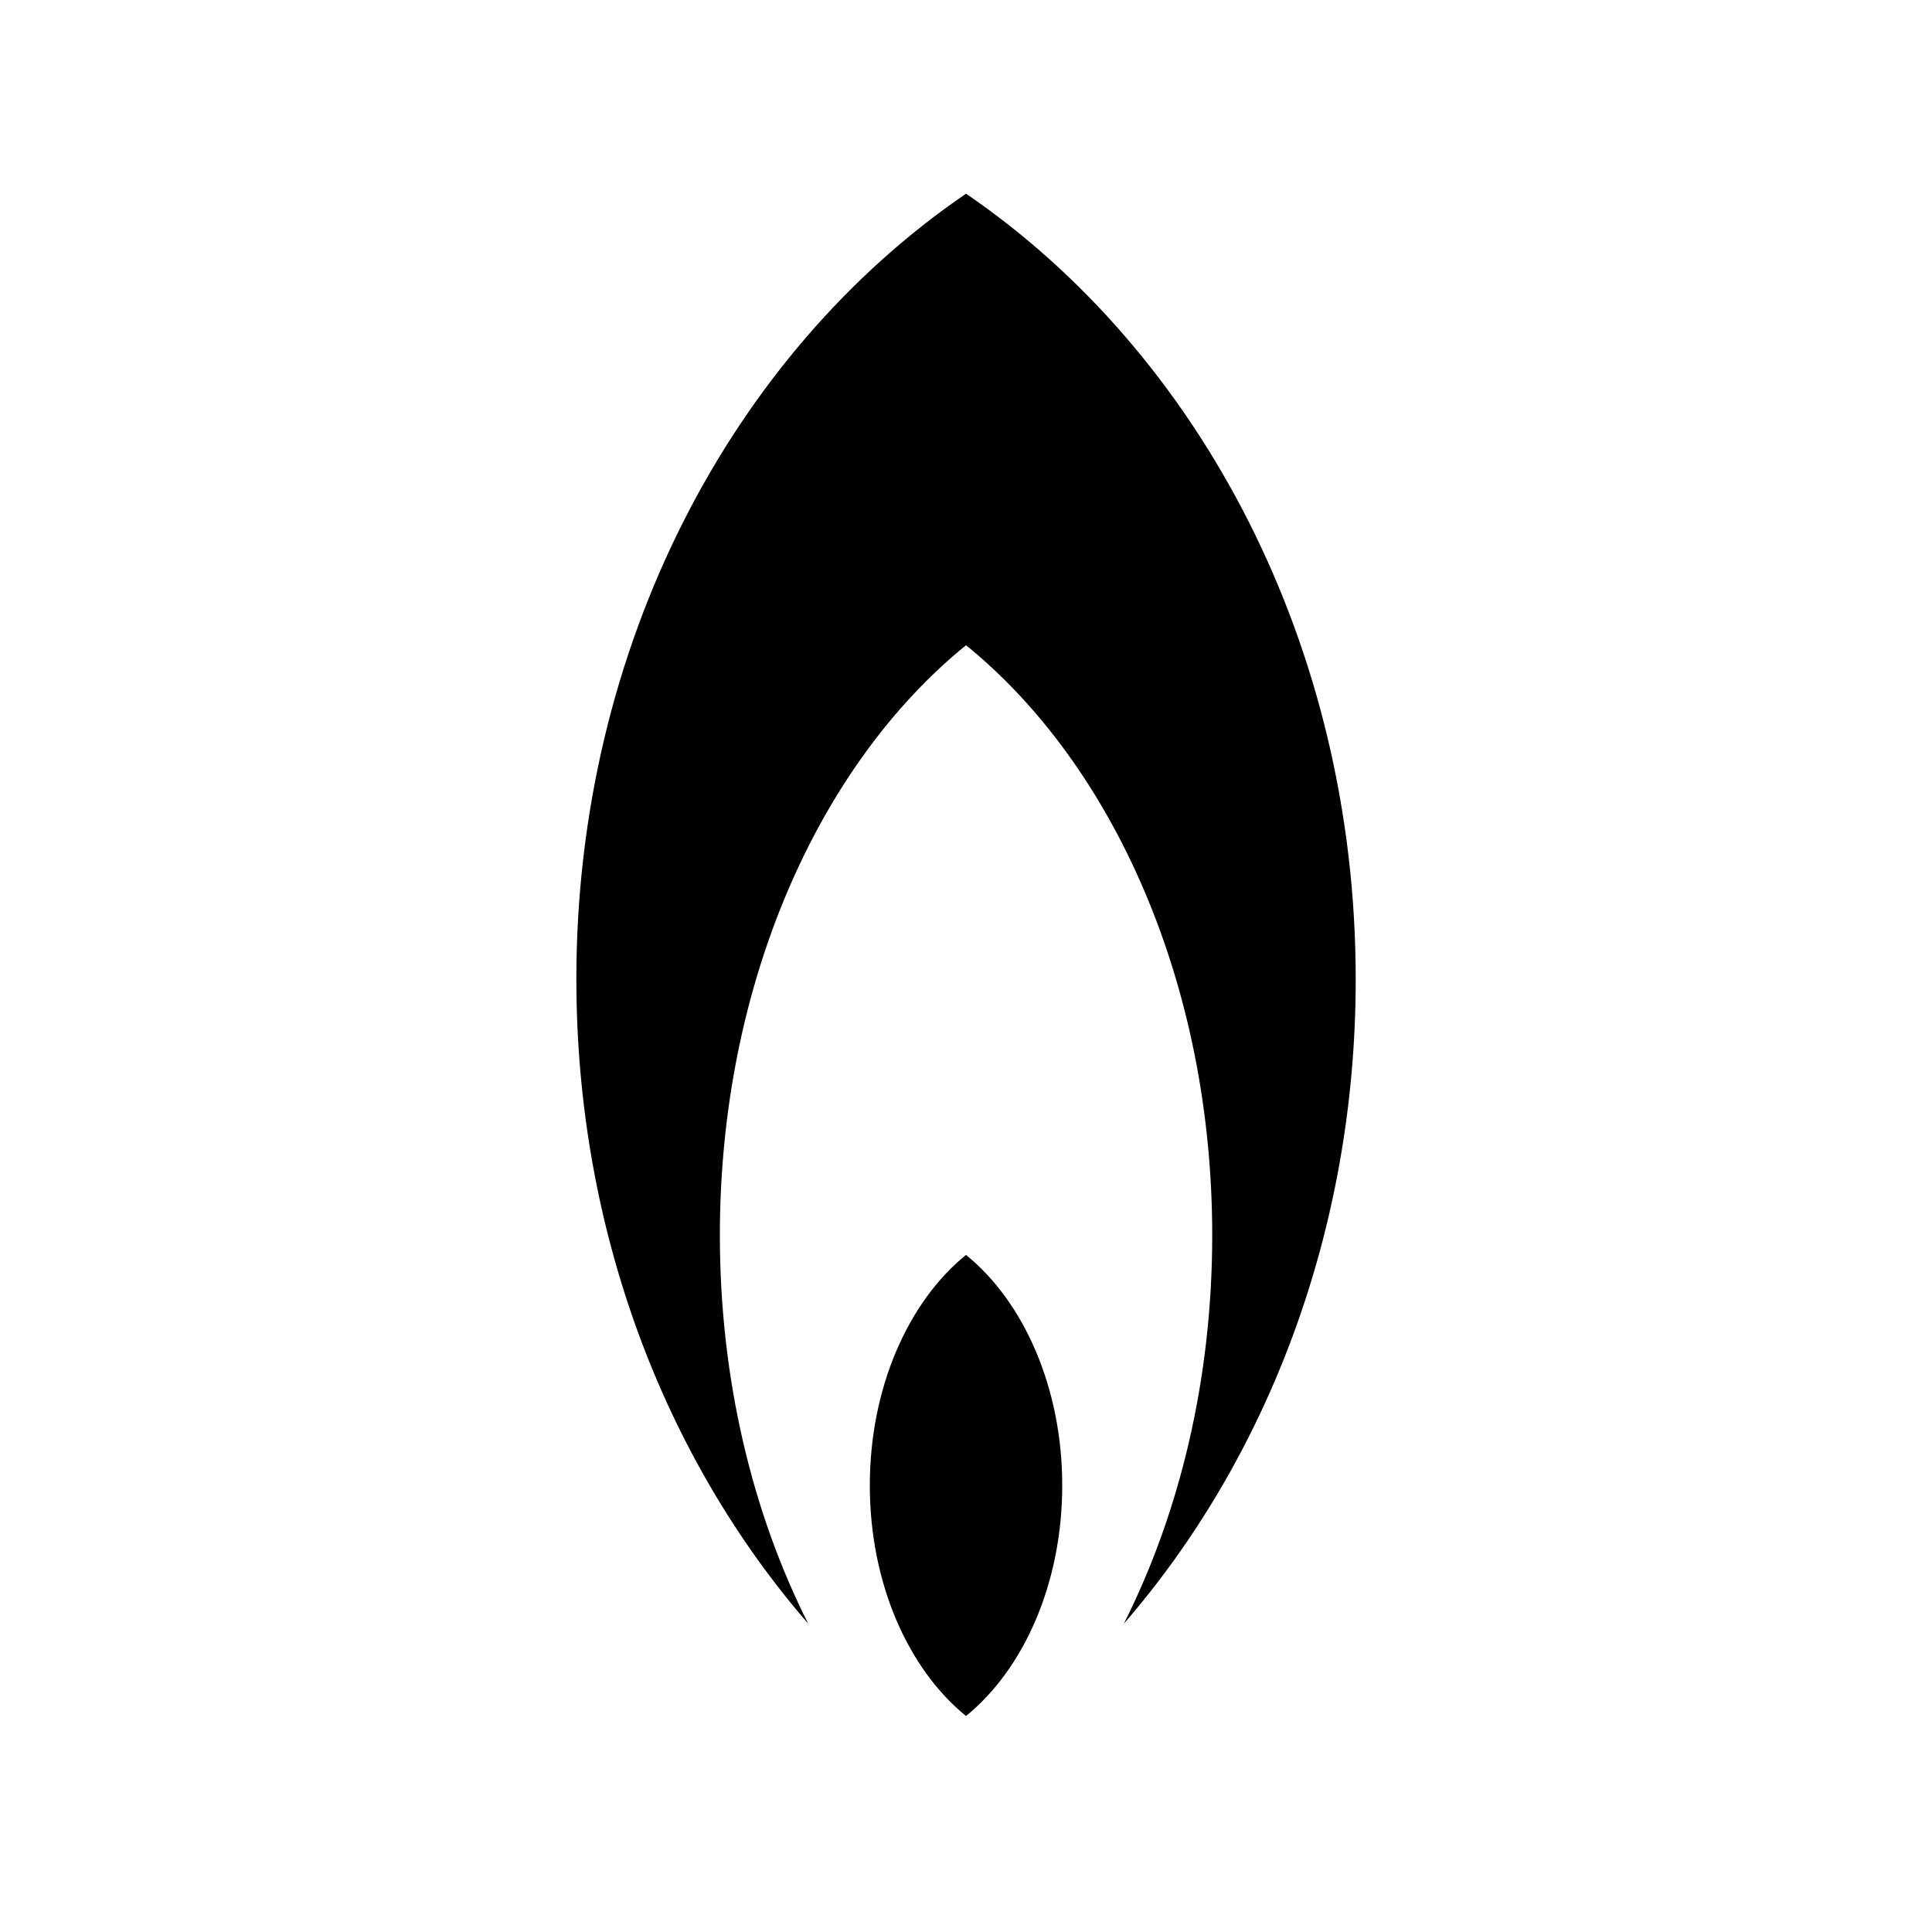
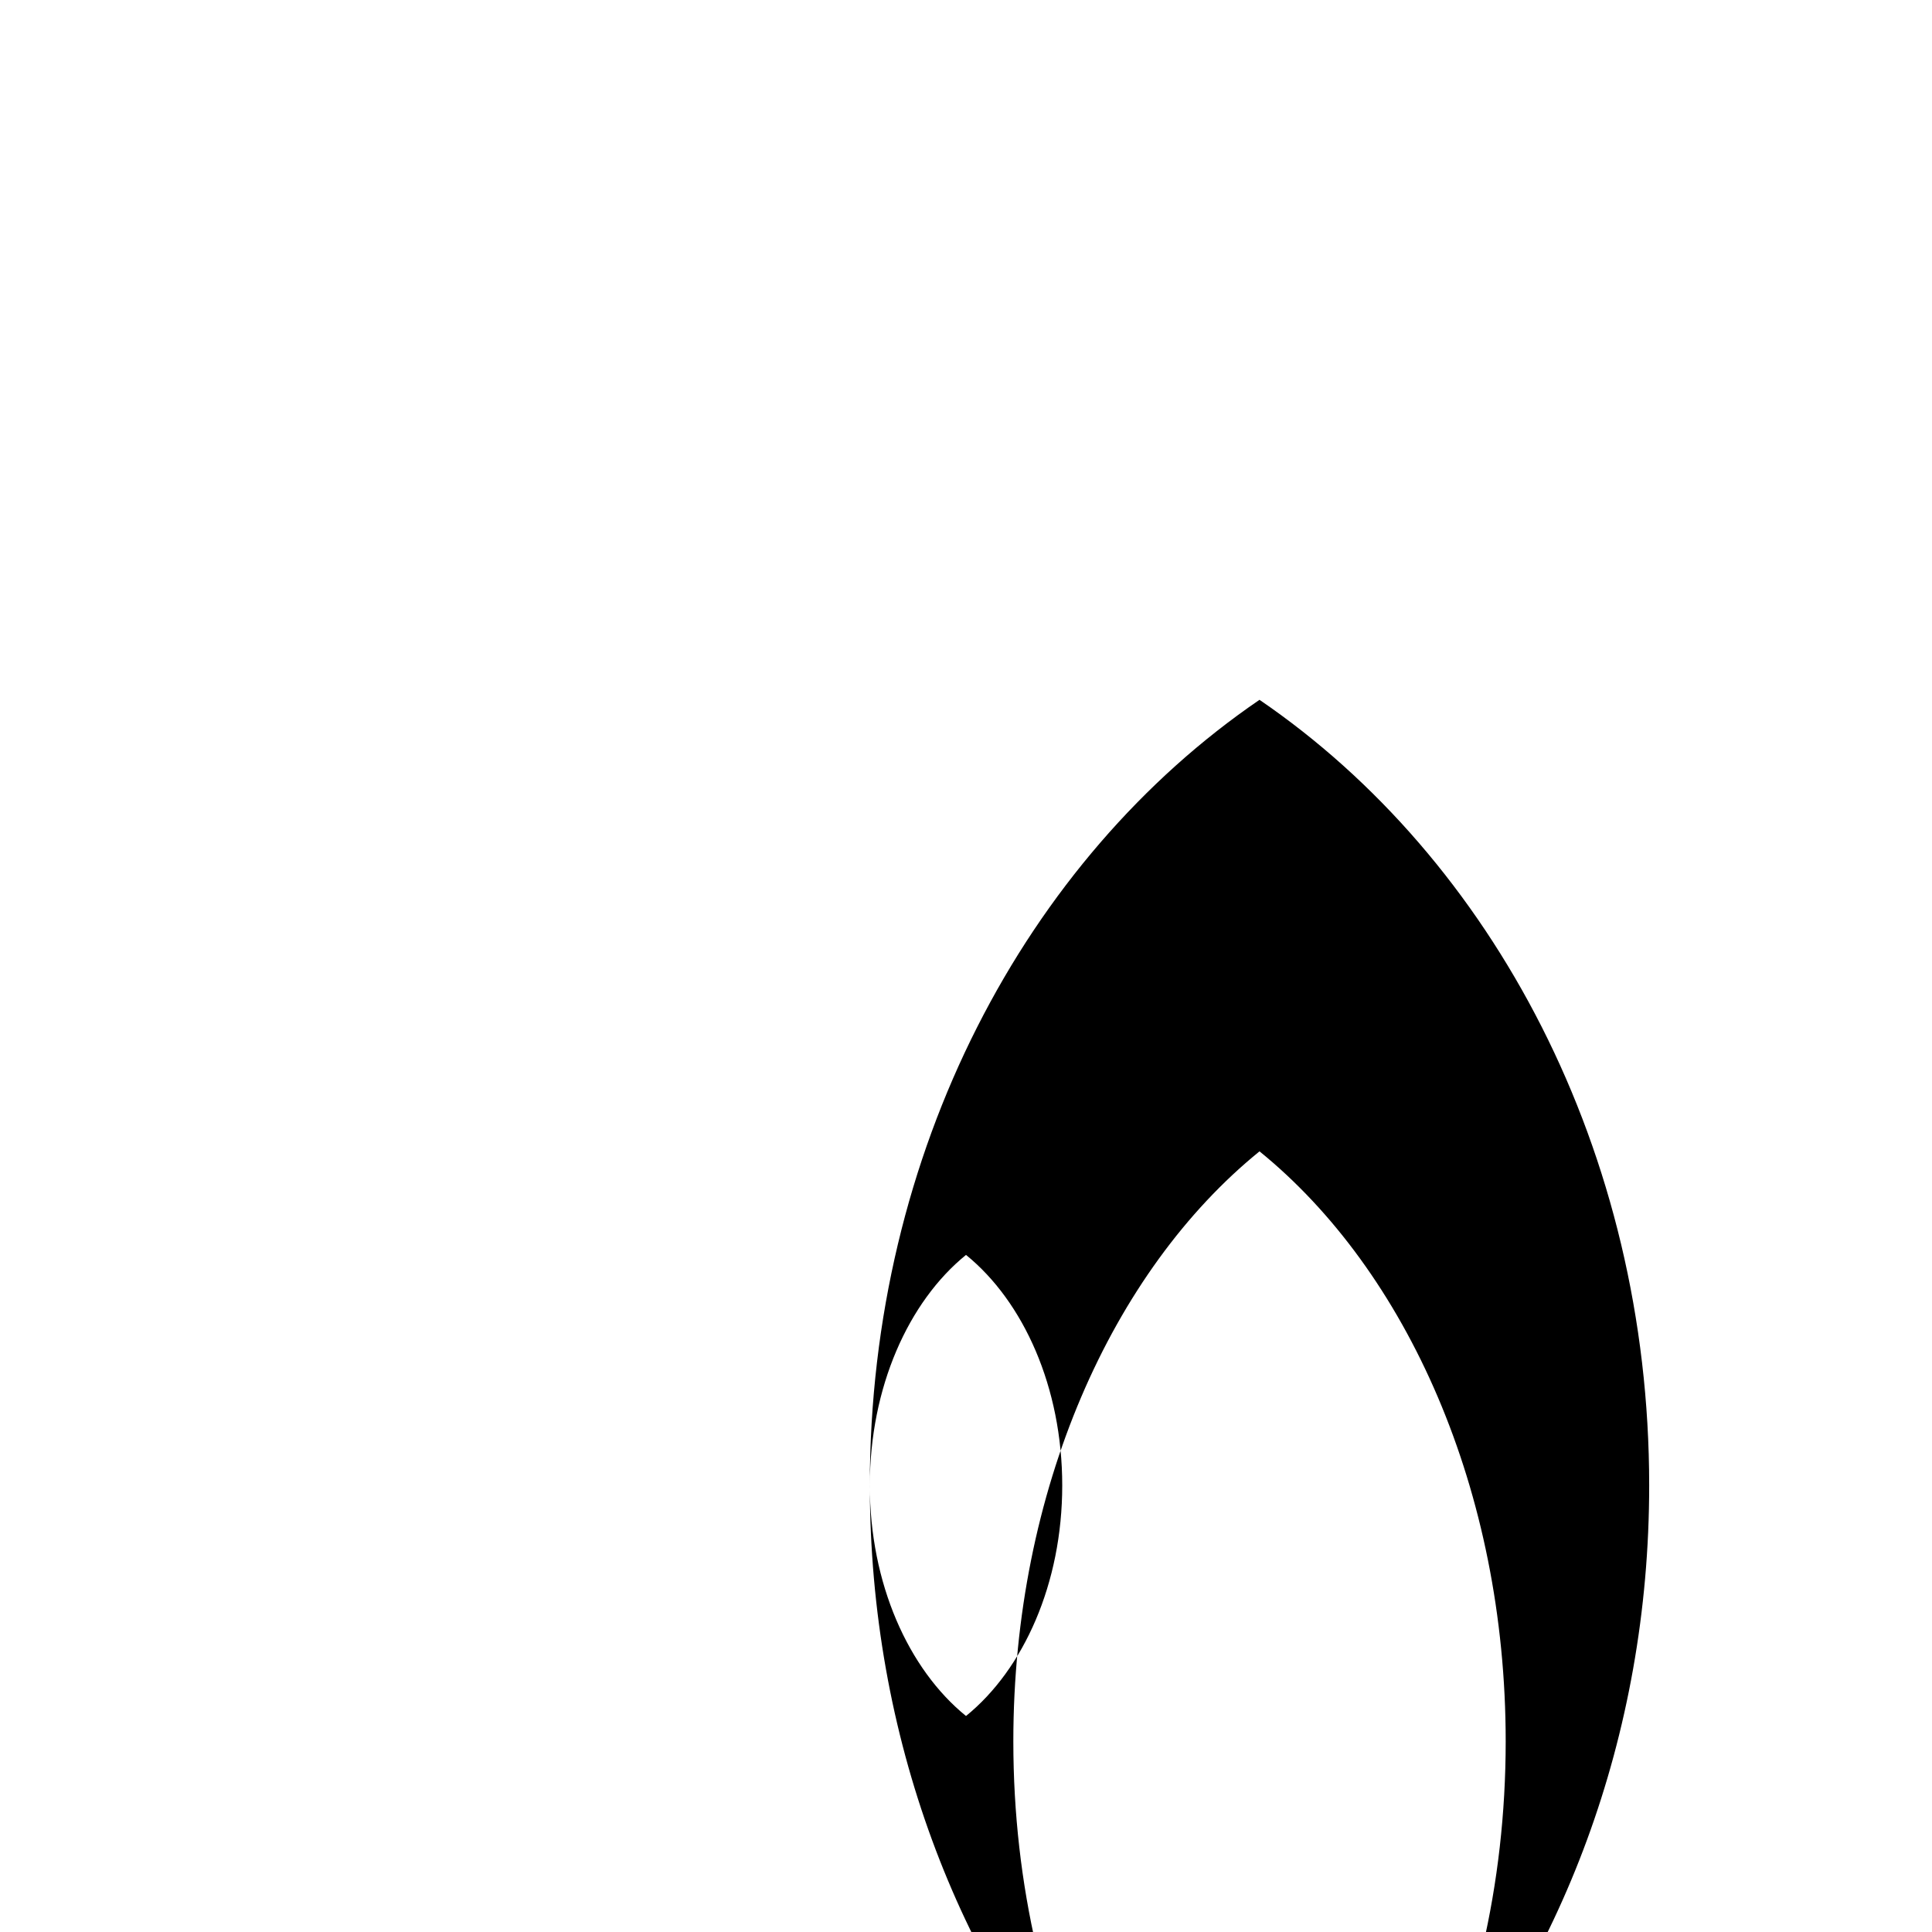
<svg xmlns="http://www.w3.org/2000/svg" fill="#000000" width="800px" height="800px" version="1.1" viewBox="144 144 512 512">
-   <path d="m374.51 537.66c0-25.973 10.23-48.711 25.492-61.098 15.266 12.387 25.5 35.125 25.5 61.098 0 25.977-10.234 48.711-25.5 61.098-15.262-12.387-25.492-35.121-25.492-61.098zm-77.773-134.13c0-88.523 41.449-166 103.27-208.2 61.82 42.203 103.27 119.68 103.27 208.2 0 66.629-23.48 126.99-61.453 170.77 14.77-29.27 23.426-64.734 23.426-102.95 0-66.48-26.188-124.66-65.242-156.36-39.051 31.699-65.238 89.879-65.238 156.36 0 38.211 8.648 73.676 23.422 102.95-37.977-43.781-61.449-104.14-61.449-170.77z" fill-rule="evenodd" />
+   <path d="m374.51 537.66c0-25.973 10.23-48.711 25.492-61.098 15.266 12.387 25.5 35.125 25.5 61.098 0 25.977-10.234 48.711-25.5 61.098-15.262-12.387-25.492-35.121-25.492-61.098zc0-88.523 41.449-166 103.27-208.2 61.82 42.203 103.27 119.68 103.27 208.2 0 66.629-23.48 126.99-61.453 170.77 14.77-29.27 23.426-64.734 23.426-102.95 0-66.48-26.188-124.66-65.242-156.36-39.051 31.699-65.238 89.879-65.238 156.36 0 38.211 8.648 73.676 23.422 102.95-37.977-43.781-61.449-104.14-61.449-170.77z" fill-rule="evenodd" />
</svg>